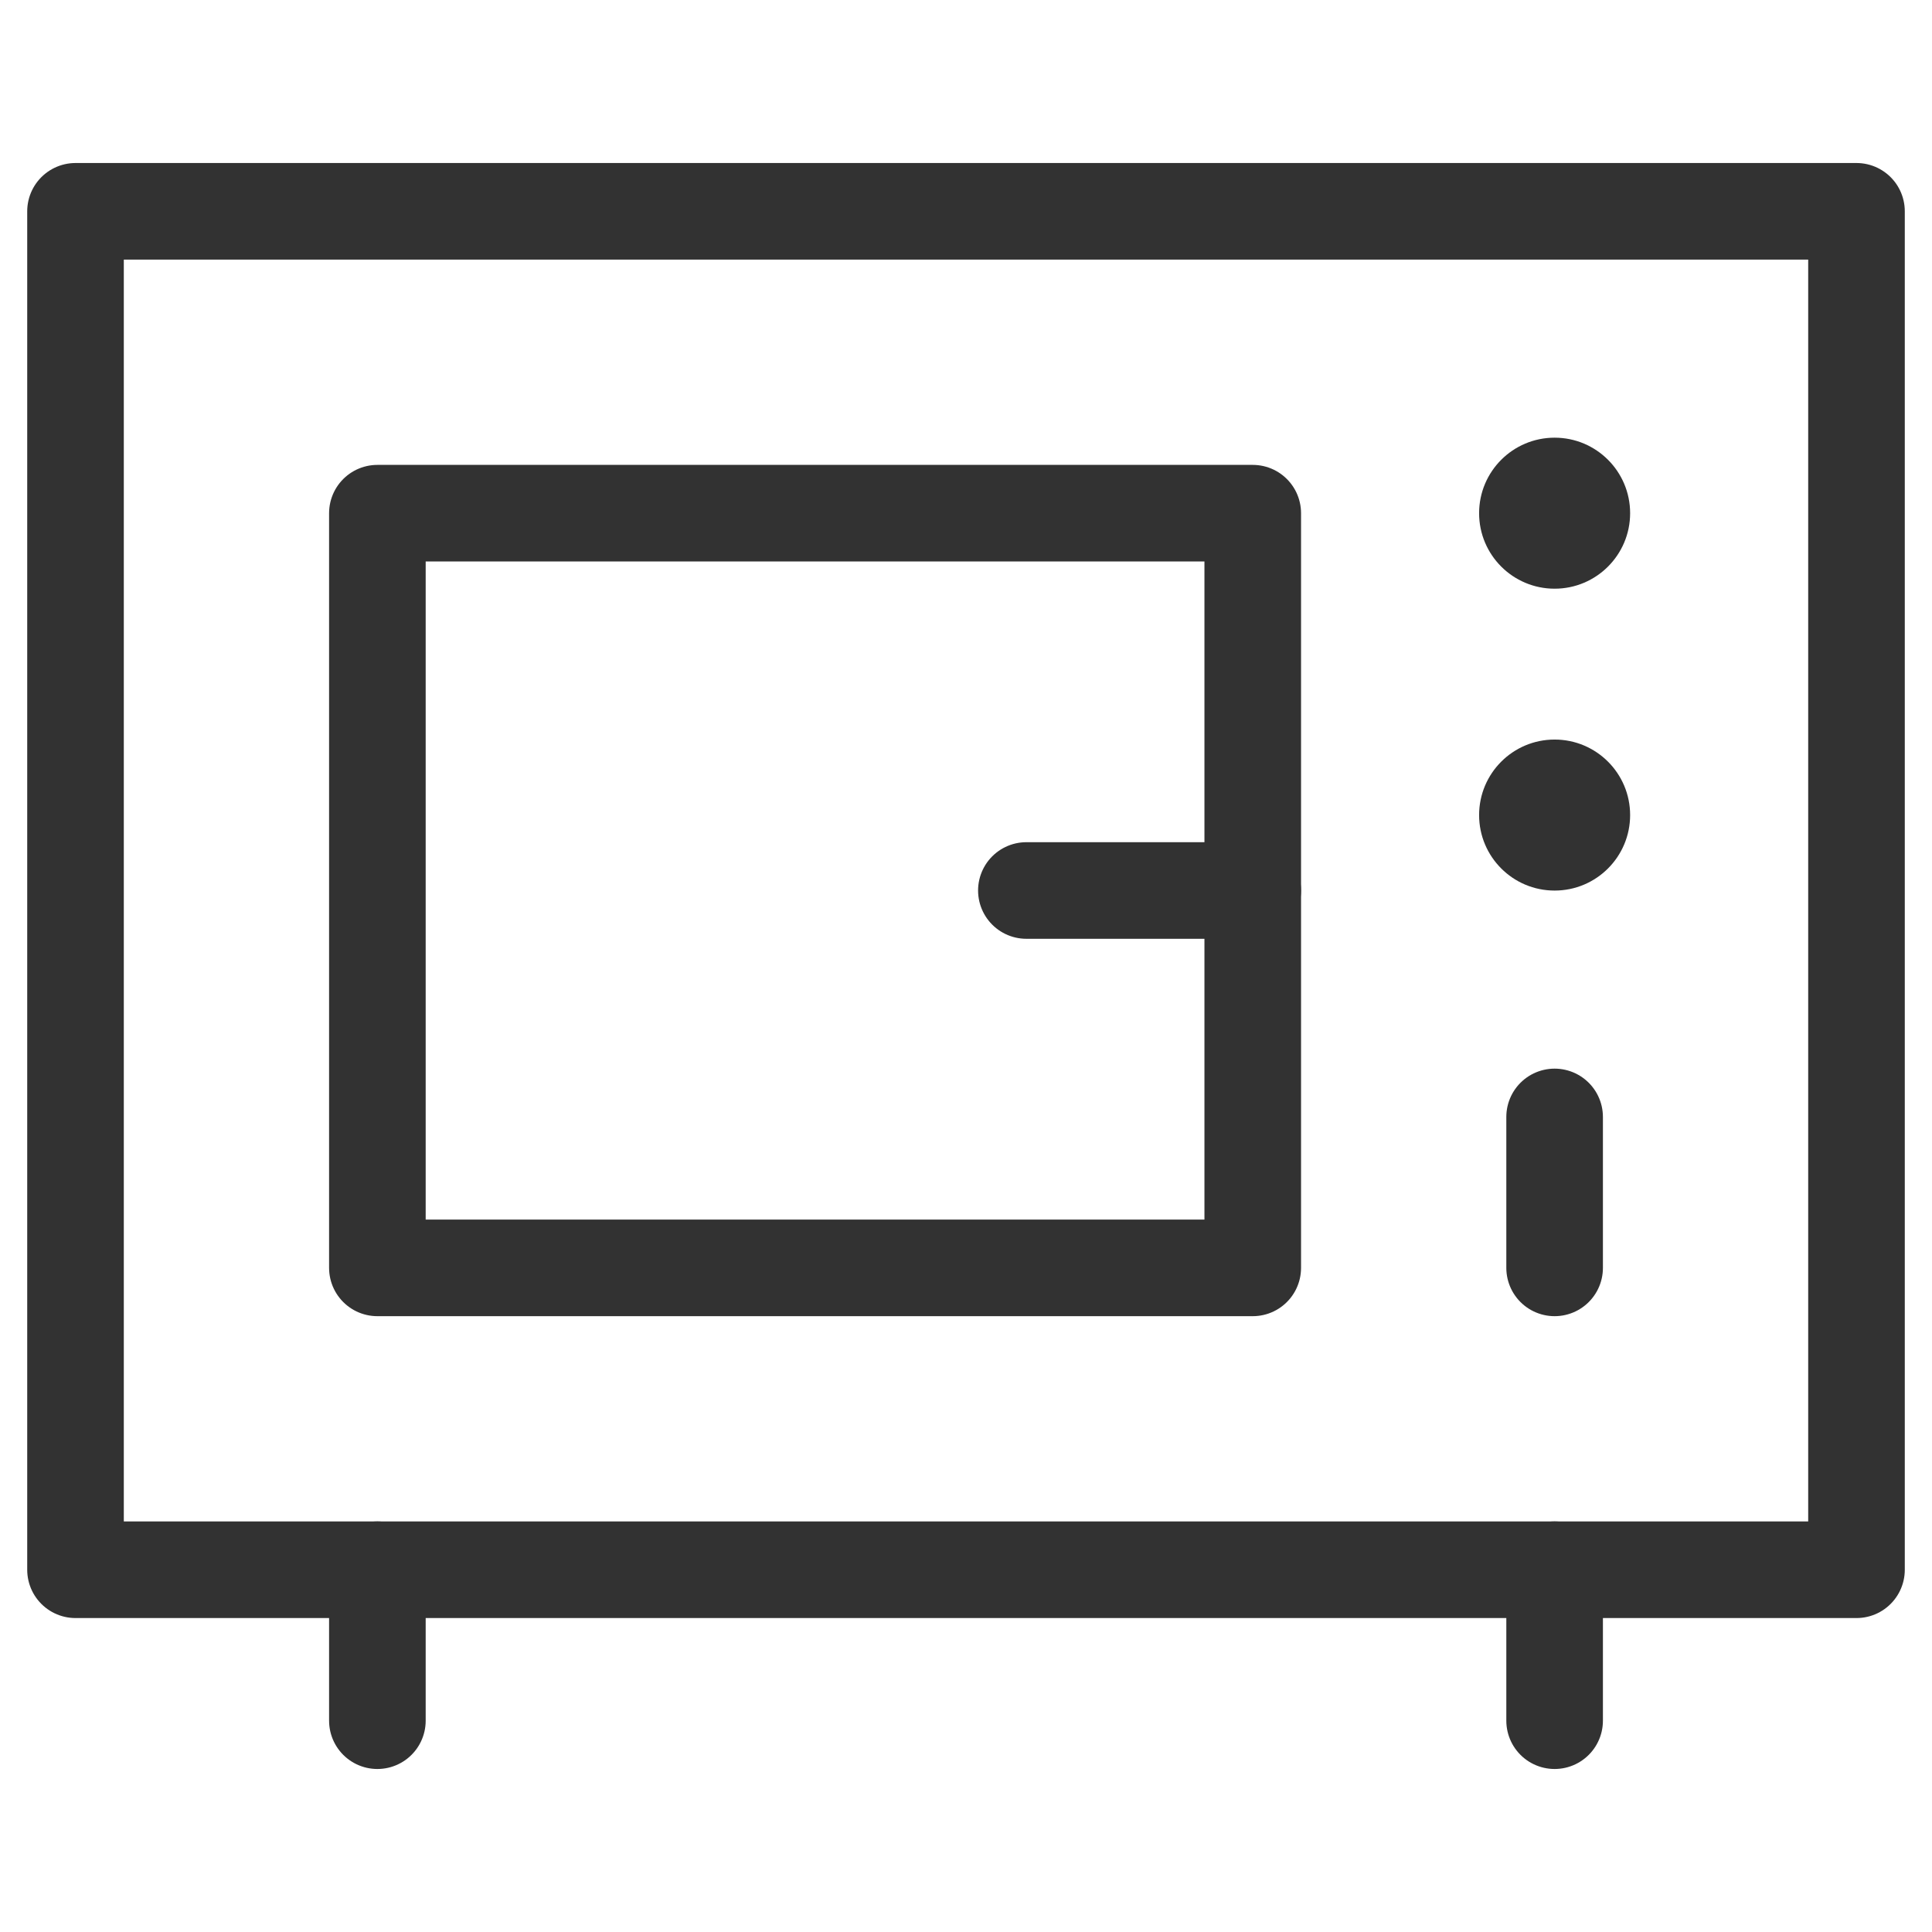
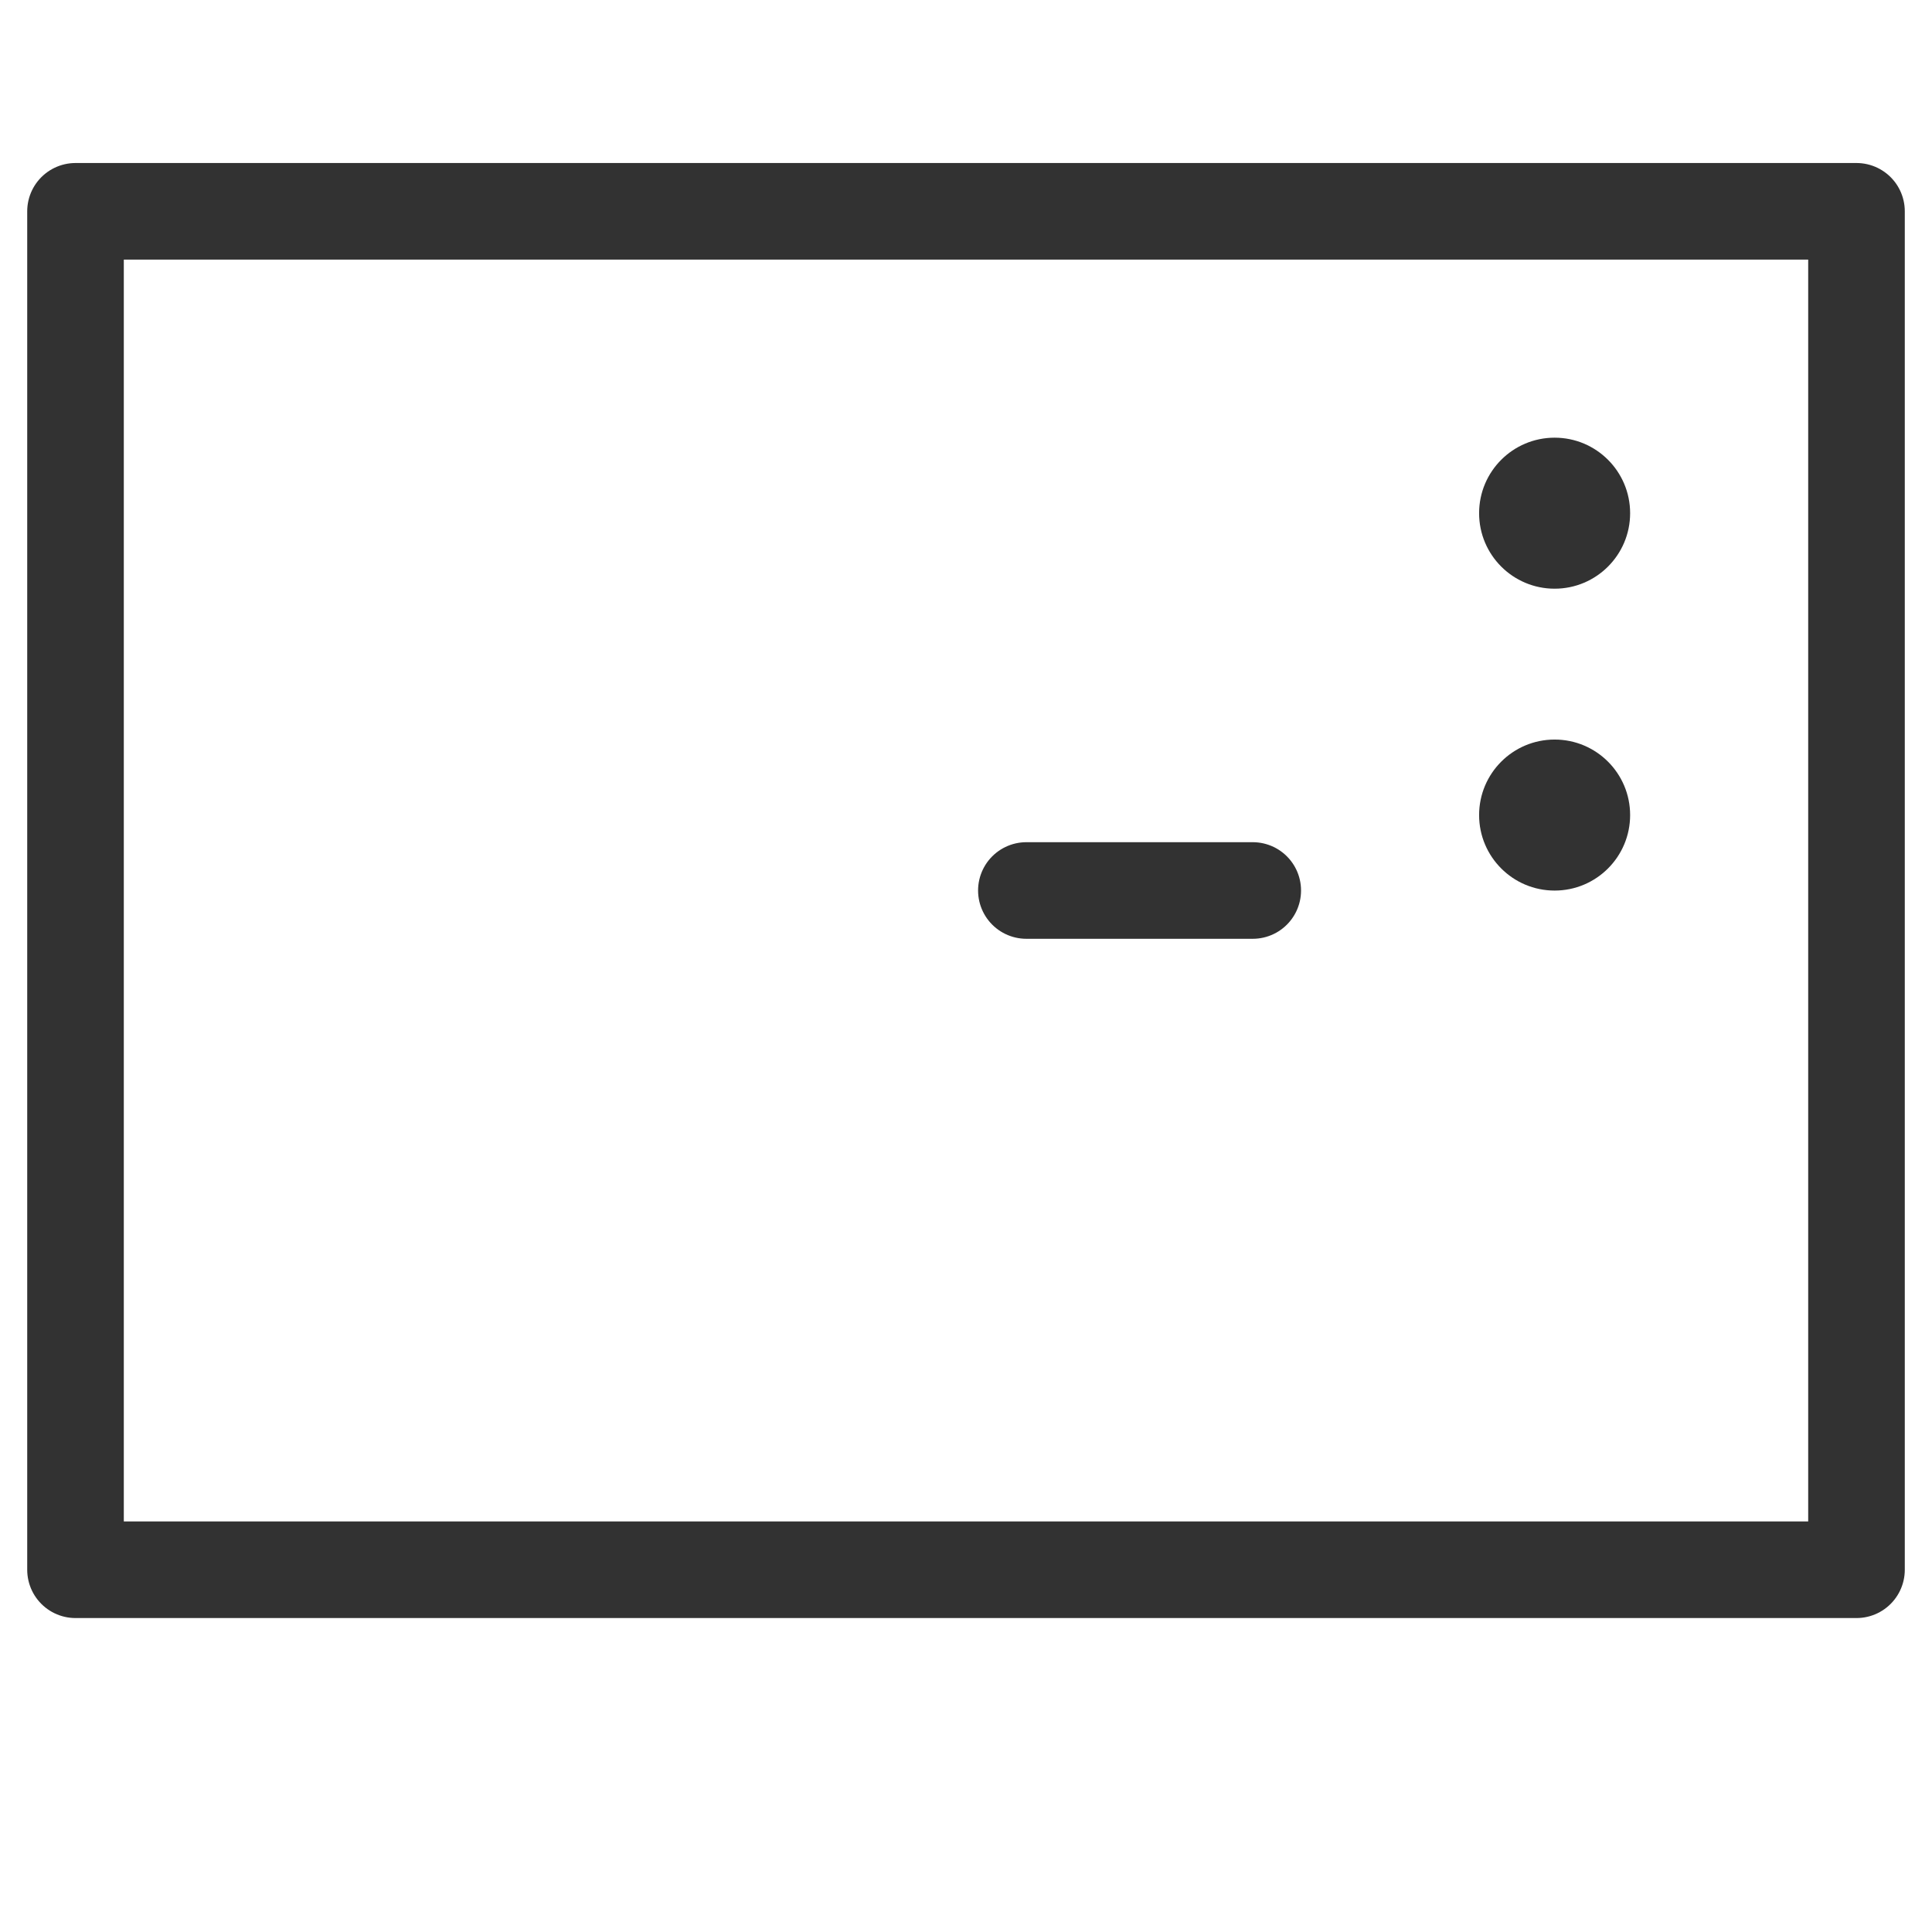
<svg xmlns="http://www.w3.org/2000/svg" width="24" height="24" viewBox="0 0 24 24" fill="none">
  <path d="M23.062 2.625H0.938V19.5H23.062V2.625Z" stroke="#323232" stroke-width="1.2" stroke-miterlimit="10" stroke-linecap="round" stroke-linejoin="round" />
-   <path d="M15.562 6.375H4.688V15.75H15.562V6.375Z" stroke="#323232" stroke-width="1.2" stroke-miterlimit="10" stroke-linecap="round" stroke-linejoin="round" />
  <circle cx="19.312" cy="6.375" r="0.938" fill="#323232" />
  <circle cx="19.312" cy="10.125" r="0.938" fill="#323232" />
-   <path d="M19.312 13.875V15.75" stroke="#323232" stroke-width="1.2" stroke-miterlimit="10" stroke-linecap="round" stroke-linejoin="round" />
-   <path d="M4.688 19.5V21.375" stroke="#323232" stroke-width="1.2" stroke-miterlimit="10" stroke-linecap="round" stroke-linejoin="round" />
-   <path d="M19.312 19.5V21.375" stroke="#323232" stroke-width="1.2" stroke-miterlimit="10" stroke-linecap="round" stroke-linejoin="round" />
  <path d="M12.75 11.062H15.562" stroke="#323232" stroke-width="1.2" stroke-miterlimit="10" stroke-linecap="round" stroke-linejoin="round" />
</svg>